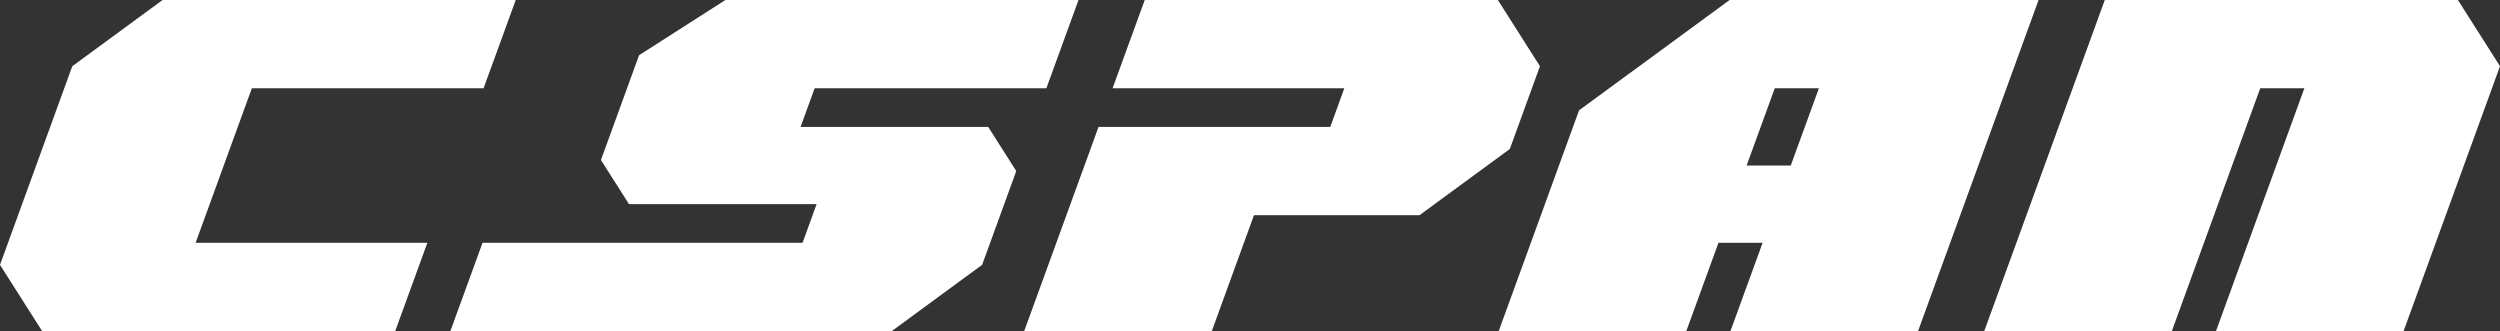
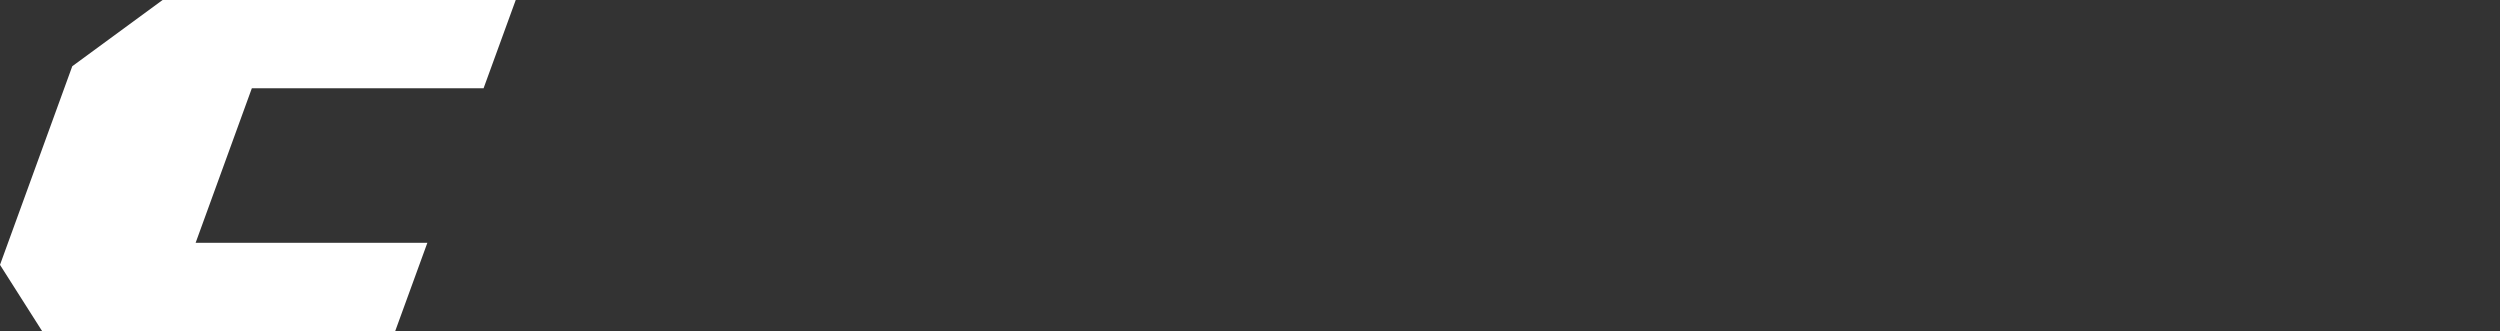
<svg xmlns="http://www.w3.org/2000/svg" id="_レイヤー_2" data-name="レイヤー 2" viewBox="0 0 317.17 42">
  <rect x="0" y="0" width="317.17" height="42" fill="#333333" stroke="none" />
  <defs>
    <style>
      .cls-1 {
        fill: #fff;
      }
    </style>
  </defs>
  <g id="_レイヤー_1-2" data-name="レイヤー 1">
    <g>
-       <polygon class="cls-1" points="191.55 18.9 195.37 8.4 190.03 0 145.23 0 141.15 11.2 170.55 11.2 168.77 16.1 139.37 16.1 129.94 42 153.74 42 159.09 27.3 180.09 27.3 191.55 18.9" />
-       <path class="cls-1" d="M219.43,0l-19.1,14-10.19,28h23.8l4.08-11.2h5.6l-4.08,11.2h23.8L258.63,0h-39.2ZM227.19,21h-5.6l3.57-9.8h5.6l-3.57,9.8Z" />
-       <polygon class="cls-1" points="132.75 11.2 136.83 0 92.03 0 81.09 7 81.08 7 76.24 20.3 79.8 25.9 103.6 25.9 101.82 30.8 61.22 30.8 57.14 42 113.14 42 124.6 33.6 128.93 21.7 125.37 16.1 101.57 16.1 103.35 11.2 132.75 11.2" />
-       <polygon class="cls-1" points="311.83 0 267.03 0 251.74 42 275.54 42 286.75 11.2 292.35 11.2 281.14 42 304.94 42 317.17 8.4 311.83 0" />
      <polygon class="cls-1" points="24.82 30.8 31.95 11.2 61.35 11.2 65.43 0 20.63 0 9.17 8.4 0 33.6 5.34 42 50.14 42 54.22 30.8 24.82 30.8" />
    </g>
  </g>
</svg>